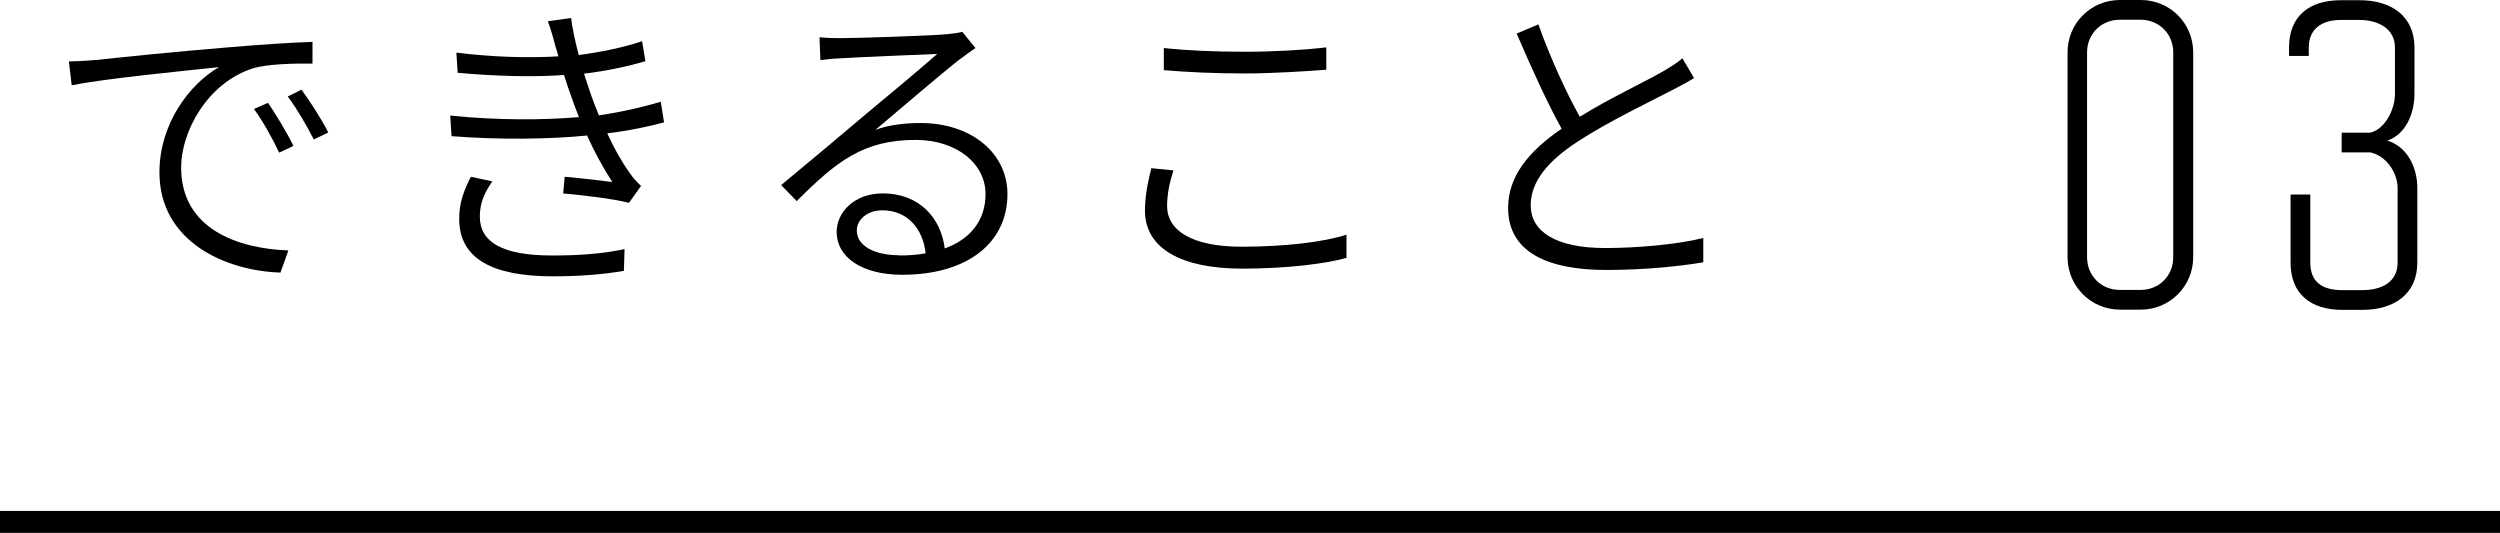
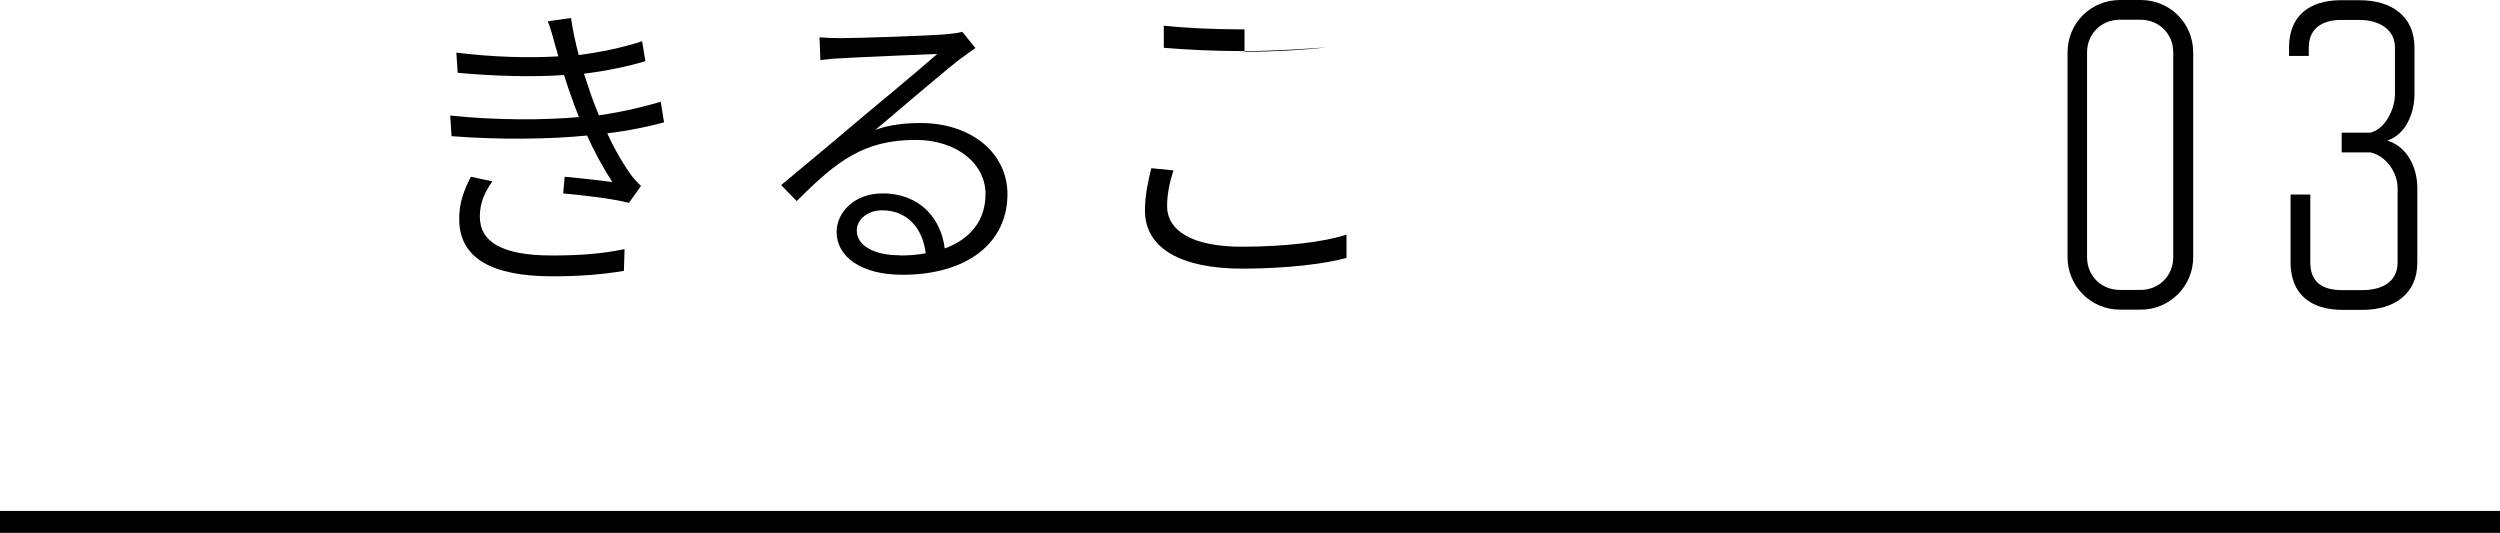
<svg xmlns="http://www.w3.org/2000/svg" id="_レイヤー_2" data-name="レイヤー 2" viewBox="0 0 114 24.3">
  <defs>
    <style>
      .cls-1 {
        fill: none;
        stroke: #000;
        stroke-miterlimit: 10;
      }
    </style>
  </defs>
  <g id="other">
    <g>
      <path d="M100.01,2.39v9.34c0,1.31-1.06,2.39-2.39,2.39h-.95c-1.33,0-2.39-1.08-2.39-2.39V2.39c0-1.33,1.06-2.39,2.39-2.39h.95c1.33,0,2.39,1.06,2.39,2.39ZM95.17,2.39v9.34c0,.85.65,1.49,1.49,1.49h.95c.85,0,1.49-.65,1.49-1.49V2.39c0-.85-.65-1.49-1.49-1.49h-.95c-.85,0-1.49.65-1.49,1.49Z" />
      <path d="M108.86,6.41c.95.29,1.37,1.28,1.37,2.16v3.4c0,1.44-1.06,2.16-2.5,2.16h-.92c-1.44,0-2.36-.72-2.36-2.16v-3.1h.9v3.1c0,.86.5,1.26,1.46,1.26h.9c.95,0,1.62-.4,1.62-1.26v-3.4c0-.68-.5-1.46-1.24-1.62h-1.31v-.9h1.31c.7-.18,1.12-1.1,1.12-1.76v-2.12c0-.86-.76-1.26-1.62-1.26h-.85c-.86,0-1.46.4-1.46,1.26v.38h-.9v-.38c0-1.44.92-2.16,2.36-2.16h.86c1.44,0,2.5.72,2.5,2.16v2.12c0,.85-.38,1.84-1.24,2.12Z" />
    </g>
    <g>
-       <path d="M4.36,2.74c.87-.1,3.57-.38,6.15-.59,1.54-.13,2.82-.21,3.74-.24v.99c-.8-.01-2.03.01-2.73.22-2.06.67-3.26,2.87-3.26,4.52,0,2.82,2.62,3.7,4.89,3.78l-.36,1.01c-2.54-.08-5.52-1.43-5.52-4.57,0-2.21,1.37-4.03,2.72-4.8-1.54.17-5.22.52-6.72.83l-.13-1.09c.53-.01.97-.04,1.23-.07ZM13.39,6.65l-.66.31c-.31-.66-.73-1.41-1.15-1.99l.64-.28c.32.46.85,1.33,1.16,1.96ZM14.97,6.04l-.66.32c-.34-.66-.76-1.39-1.19-1.96l.63-.31c.34.46.9,1.32,1.22,1.95Z" />
      <path d="M24.98.97l1.06-.15c.07.53.2,1.12.35,1.69.99-.13,2.02-.34,2.89-.63l.15.91c-.8.24-1.81.45-2.8.57.11.36.24.71.34,1.02.1.28.21.57.34.88,1.15-.17,2.16-.42,2.82-.62l.15.94c-.67.18-1.58.38-2.59.5.29.64.64,1.27,1.04,1.83.14.21.31.39.5.57l-.55.77c-.78-.2-2.05-.34-3-.43l.07-.76c.78.07,1.72.18,2.17.24-.43-.67-.83-1.4-1.15-2.12-1.69.17-4.01.2-6.18.03l-.06-.94c2.12.22,4.27.21,5.87.07-.1-.27-.21-.52-.29-.77-.15-.41-.28-.78-.39-1.15-1.36.1-3.1.06-4.85-.1l-.06-.92c1.69.21,3.32.25,4.65.17-.04-.15-.08-.31-.13-.45-.1-.39-.22-.81-.36-1.18ZM21.88,9.87c0,1.18,1.04,1.78,3.29,1.78,1.3,0,2.3-.08,3.31-.29l-.03.99c-.98.17-2.05.25-3.25.25-2.75,0-4.24-.81-4.26-2.58-.01-.78.22-1.34.53-1.96l.98.21c-.34.49-.57.97-.57,1.6Z" />
      <path d="M38.33,1.74c.73,0,4.12-.11,4.85-.18.39-.04.56-.07.7-.11l.6.74c-.24.17-.5.35-.76.55-.69.53-2.68,2.24-3.8,3.18.67-.24,1.39-.31,2.06-.31,2.31,0,3.96,1.37,3.96,3.24,0,2.27-1.89,3.68-4.79,3.68-1.89,0-3-.83-3-1.95,0-.92.83-1.76,2.09-1.76,1.75,0,2.68,1.19,2.84,2.51,1.18-.43,1.86-1.29,1.86-2.48,0-1.4-1.33-2.47-3.19-2.47-2.37,0-3.6.97-5.42,2.79l-.71-.73c1.19-.98,3.01-2.51,3.81-3.19.78-.64,2.59-2.16,3.31-2.79-.74.03-3.7.15-4.43.2-.31.01-.6.04-.9.08l-.04-1.04c.31.03.69.04.95.04ZM41.02,11.65c.42,0,.83-.03,1.19-.1-.13-1.15-.85-1.96-1.98-1.96-.66,0-1.16.41-1.16.92,0,.7.8,1.13,1.95,1.13Z" />
-       <path d="M53.22,9.4c0,1.11,1.13,1.85,3.4,1.85,1.95,0,3.75-.21,4.78-.55v1.06c-.95.27-2.75.49-4.75.49-2.77,0-4.44-.91-4.44-2.65,0-.71.15-1.36.29-1.93l1.01.1c-.18.56-.29,1.09-.29,1.62ZM56.75,2.36c1.34,0,2.72-.08,3.73-.2v1.02c-.95.07-2.44.17-3.73.17-1.4,0-2.59-.06-3.68-.15v-1.01c1.01.11,2.28.17,3.68.17Z" />
-       <path d="M72.06,5.31c1.34-.83,2.93-1.57,3.71-2.02.38-.22.66-.39.95-.63l.53.9c-.29.18-.62.35-1.02.56-.95.5-2.93,1.44-4.31,2.35-1.33.87-2.12,1.81-2.12,2.89,0,1.19,1.13,1.95,3.4,1.95,1.53,0,3.4-.18,4.47-.46v1.11c-1.04.18-2.69.35-4.43.35-2.61,0-4.47-.78-4.47-2.83,0-1.41.9-2.56,2.44-3.61-.64-1.15-1.39-2.8-2.05-4.34l.99-.42c.55,1.55,1.27,3.1,1.89,4.22Z" />
+       <path d="M53.22,9.4c0,1.11,1.13,1.85,3.4,1.85,1.95,0,3.75-.21,4.78-.55v1.06c-.95.27-2.75.49-4.75.49-2.77,0-4.44-.91-4.44-2.65,0-.71.15-1.36.29-1.93l1.01.1c-.18.56-.29,1.09-.29,1.62ZM56.75,2.36c1.34,0,2.72-.08,3.73-.2c-.95.07-2.44.17-3.73.17-1.4,0-2.59-.06-3.68-.15v-1.01c1.01.11,2.28.17,3.68.17Z" />
    </g>
    <line class="cls-1" x1="0" y1="23.8" x2="114" y2="23.8" />
  </g>
</svg>